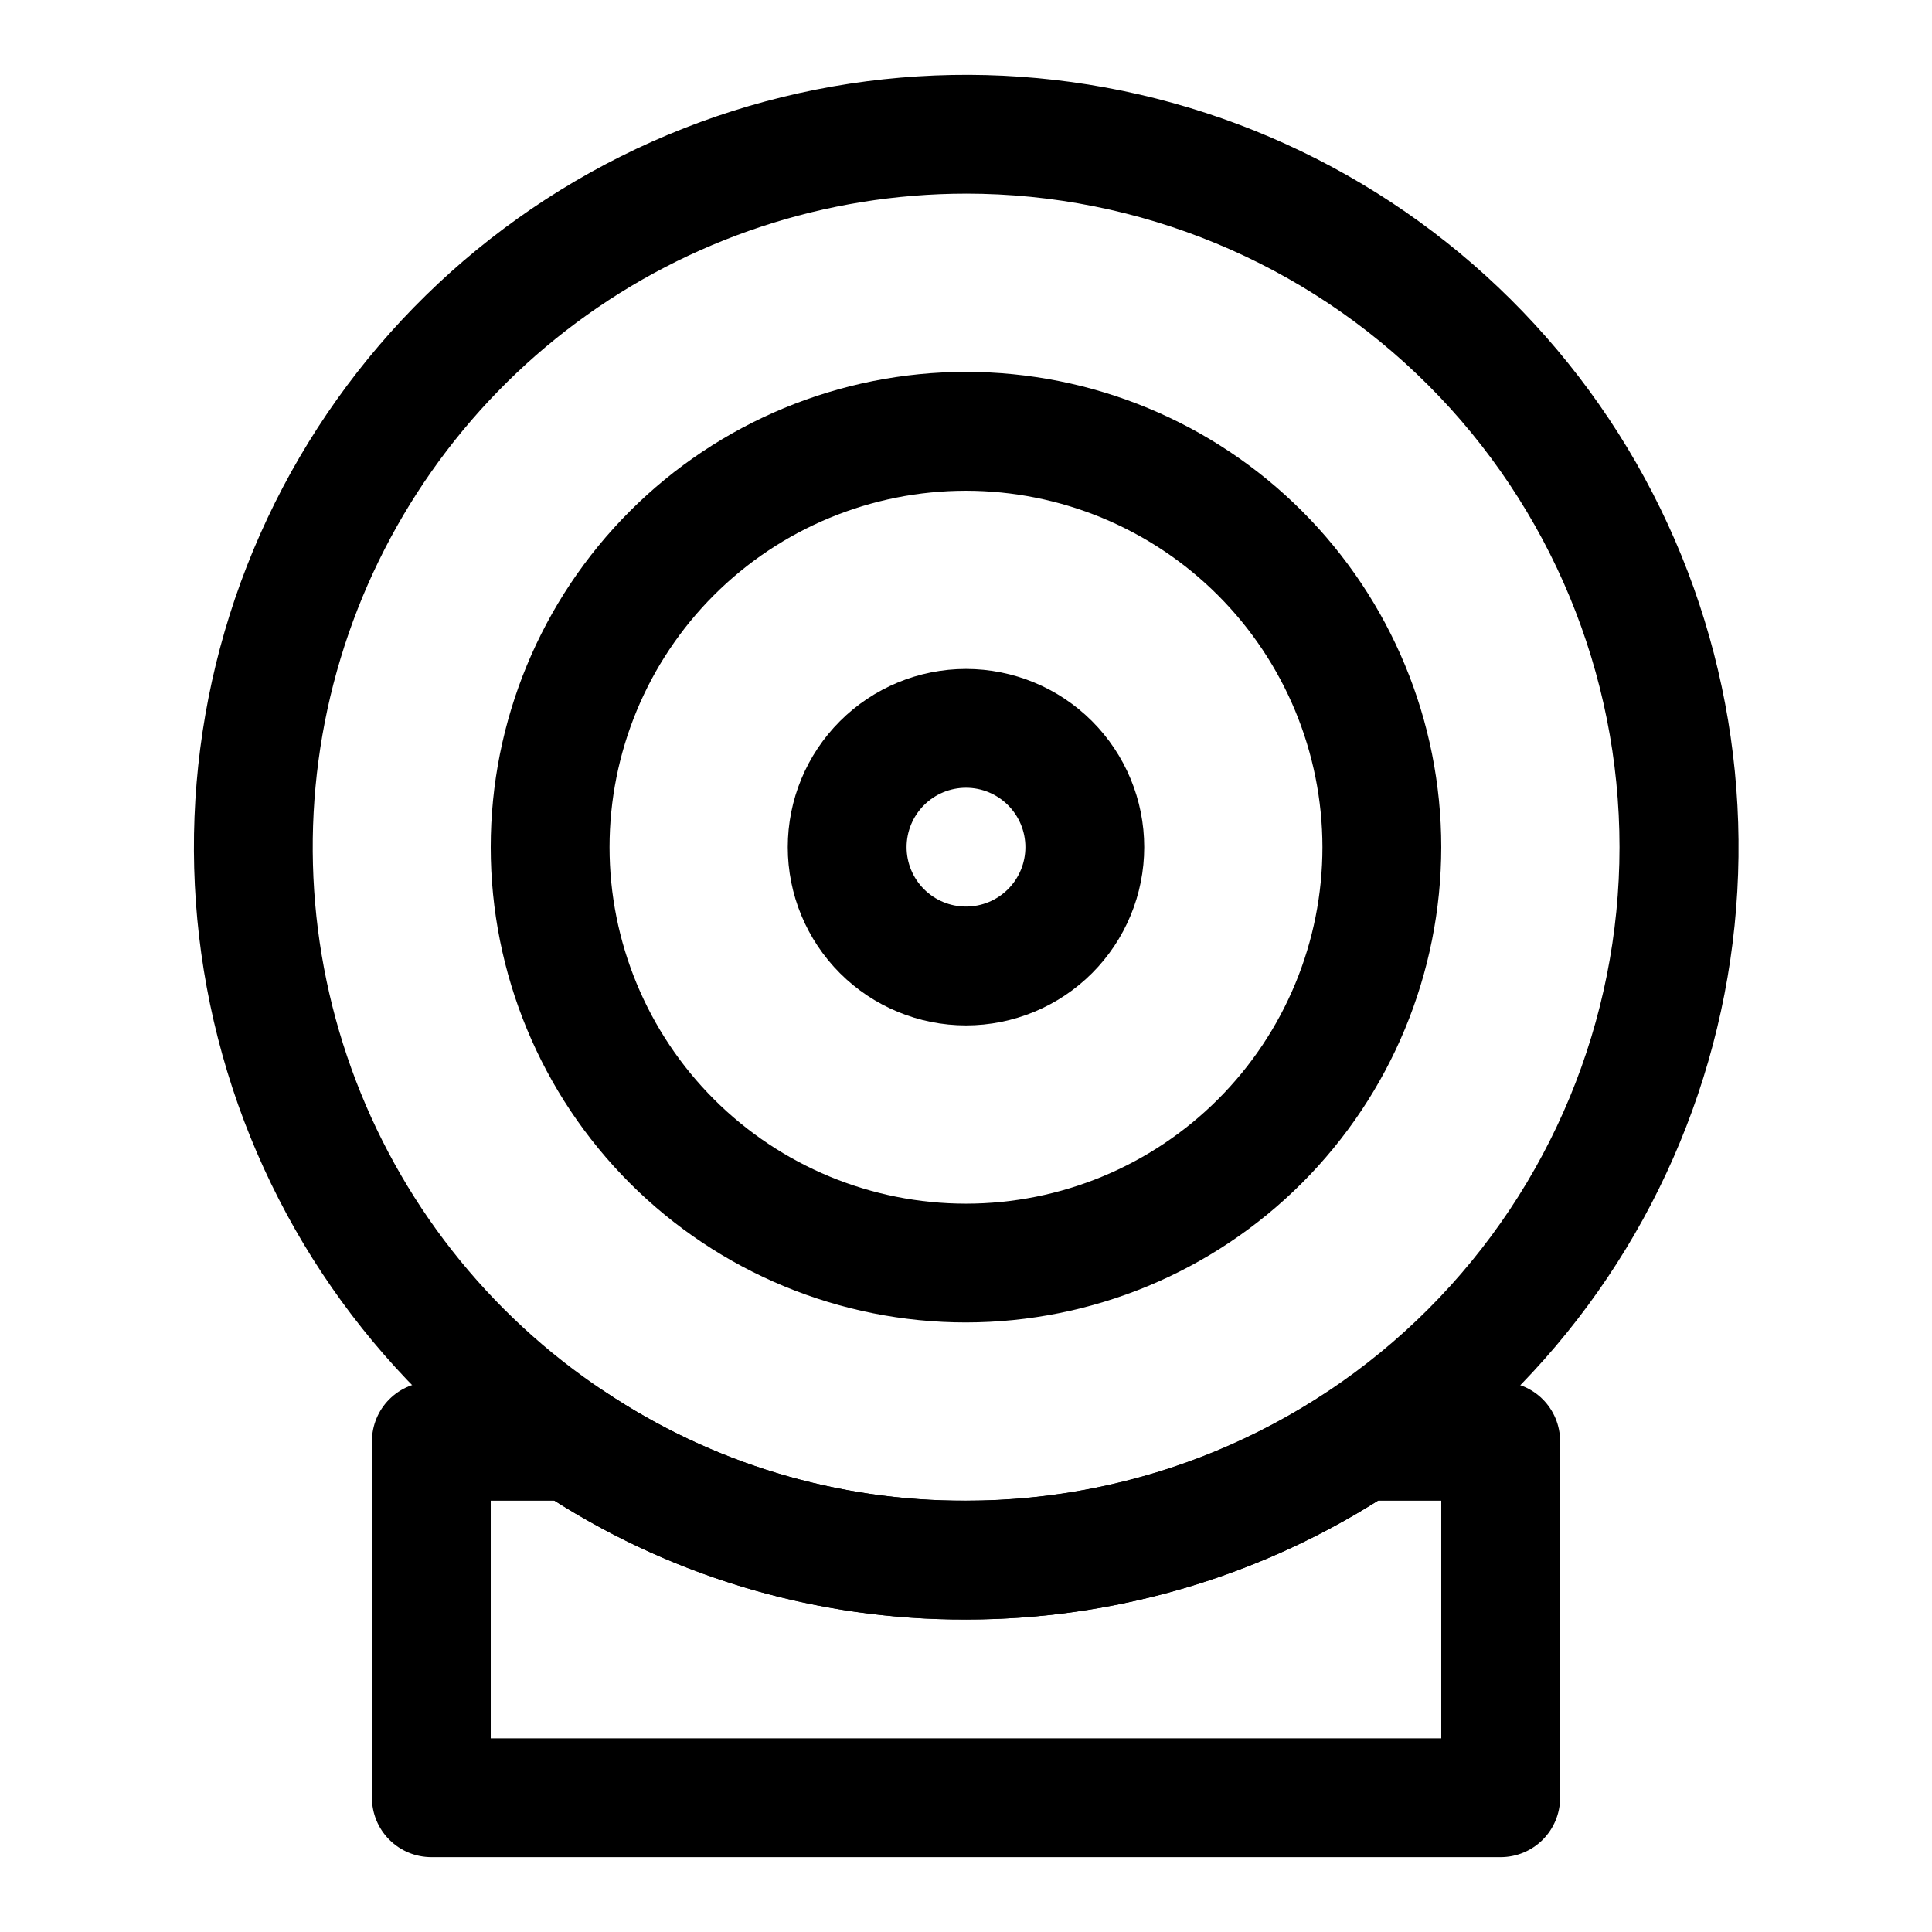
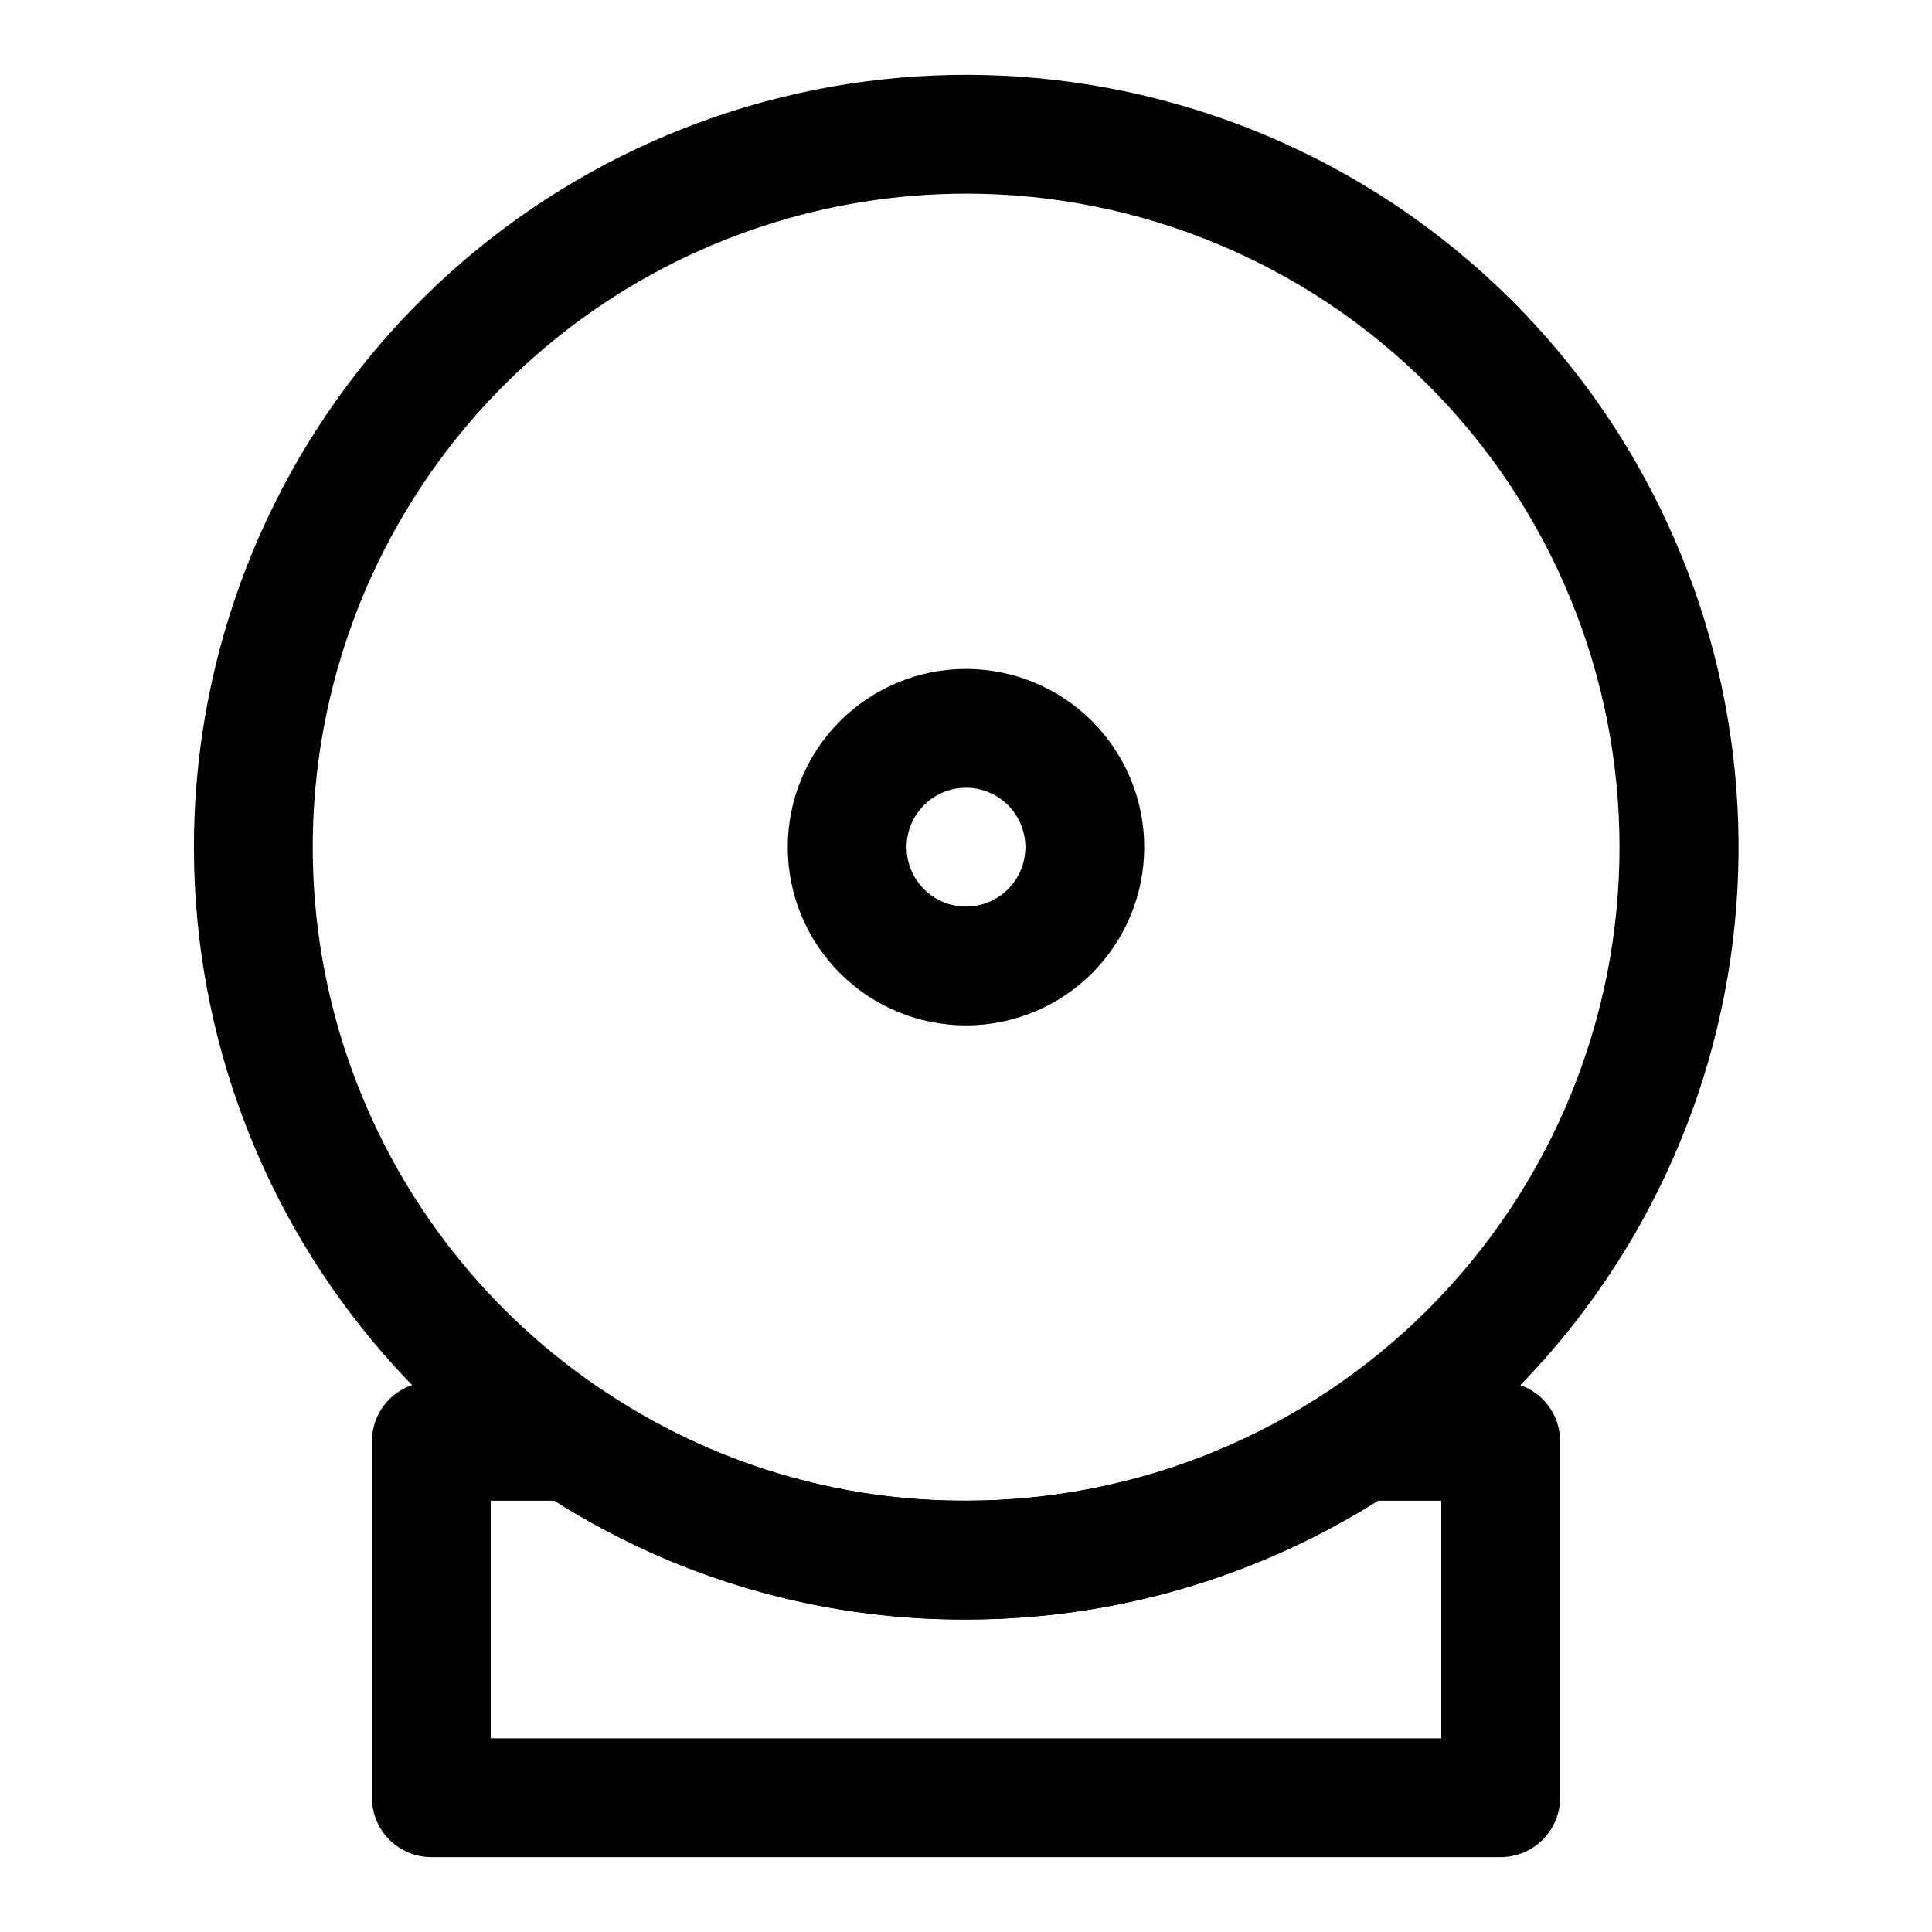
<svg xmlns="http://www.w3.org/2000/svg" fill="#000000" width="800px" height="800px" version="1.1" viewBox="144 144 512 512">
  <g>
    <path d="m400 573.18c-40.281 0.148-79.688-11.746-113.15-34.164-40.91-27.164-70.691-68.133-83.906-115.43-13.215-47.297-8.988-97.77 11.914-142.2 20.906-44.438 57.086-79.875 101.95-99.852 44.859-19.977 95.406-23.16 142.42-8.965 47.012 14.195 87.352 44.816 113.66 86.281 26.309 41.465 36.832 91.008 29.652 139.59-7.184 48.582-31.59 92.957-68.773 125.04-37.18 32.082-84.656 49.723-133.76 49.707zm0-377.86c-37.195 0.016-73.398 12.004-103.25 34.191s-51.766 53.398-62.504 89.008c-10.734 35.613-9.719 73.734 2.894 108.72 12.617 34.992 36.16 64.988 67.148 85.559 28.309 18.961 61.641 29.02 95.711 28.891 45.93 0 89.98-18.246 122.46-50.727 32.48-32.477 50.727-76.527 50.727-122.46 0-45.934-18.246-89.984-50.727-122.46-32.477-32.48-76.527-50.727-122.46-50.727z" />
-     <path d="m400 494.46c-33.406 0-65.441-13.27-89.062-36.891-23.621-23.617-36.891-55.656-36.891-89.059 0-33.406 13.27-65.441 36.891-89.062 23.621-23.621 55.656-36.891 89.062-36.891 33.402 0 65.441 13.27 89.059 36.891 23.621 23.621 36.891 55.656 36.891 89.062-0.035 33.391-13.316 65.406-36.93 89.02s-55.629 36.895-89.02 36.93zm0-220.41c-25.055 0-49.082 9.953-66.797 27.668s-27.668 41.742-27.668 66.797c0 25.051 9.953 49.078 27.668 66.797 17.715 17.715 41.742 27.668 66.797 27.668 25.051 0 49.078-9.953 66.793-27.668 17.719-17.719 27.668-41.746 27.668-66.797-0.023-25.047-9.984-49.059-27.695-66.77-17.707-17.711-41.723-27.672-66.766-27.695z" />
    <path d="m400 415.74c-12.527 0-24.543-4.977-33.398-13.832-8.859-8.859-13.836-20.871-13.836-33.398 0-12.527 4.977-24.543 13.836-33.398 8.855-8.859 20.871-13.836 33.398-13.836 12.523 0 24.539 4.977 33.398 13.836 8.855 8.855 13.832 20.871 13.832 33.398 0 12.527-4.977 24.539-13.832 33.398-8.859 8.855-20.875 13.832-33.398 13.832zm0-62.977c-4.176 0-8.18 1.66-11.133 4.613-2.953 2.953-4.613 6.957-4.613 11.133s1.66 8.18 4.613 11.133c2.953 2.953 6.957 4.609 11.133 4.609s8.18-1.656 11.133-4.609c2.949-2.953 4.609-6.957 4.609-11.133s-1.66-8.18-4.609-11.133c-2.953-2.953-6.957-4.613-11.133-4.613z" />
    <path d="m541.7 636.16h-283.39c-4.176 0-8.18-1.66-11.133-4.613s-4.609-6.957-4.609-11.133v-94.465c0-4.176 1.656-8.18 4.609-11.133 2.953-2.949 6.957-4.609 11.133-4.609h37.316c3.125 0.004 6.184 0.938 8.785 2.676 28.281 18.914 61.57 28.949 95.598 28.812 34.09 0.039 67.43-10.004 95.832-28.859 2.582-1.715 5.609-2.629 8.707-2.629h37.156c4.176 0 8.18 1.66 11.133 4.609 2.953 2.953 4.609 6.957 4.609 11.133v94.465c0 4.176-1.656 8.18-4.609 11.133s-6.957 4.613-11.133 4.613zm-267.65-31.488h251.9v-62.977h-16.766c-32.684 20.613-70.543 31.531-109.18 31.488-38.621 0.137-76.473-10.789-109.08-31.488h-16.875z" />
  </g>
</svg>